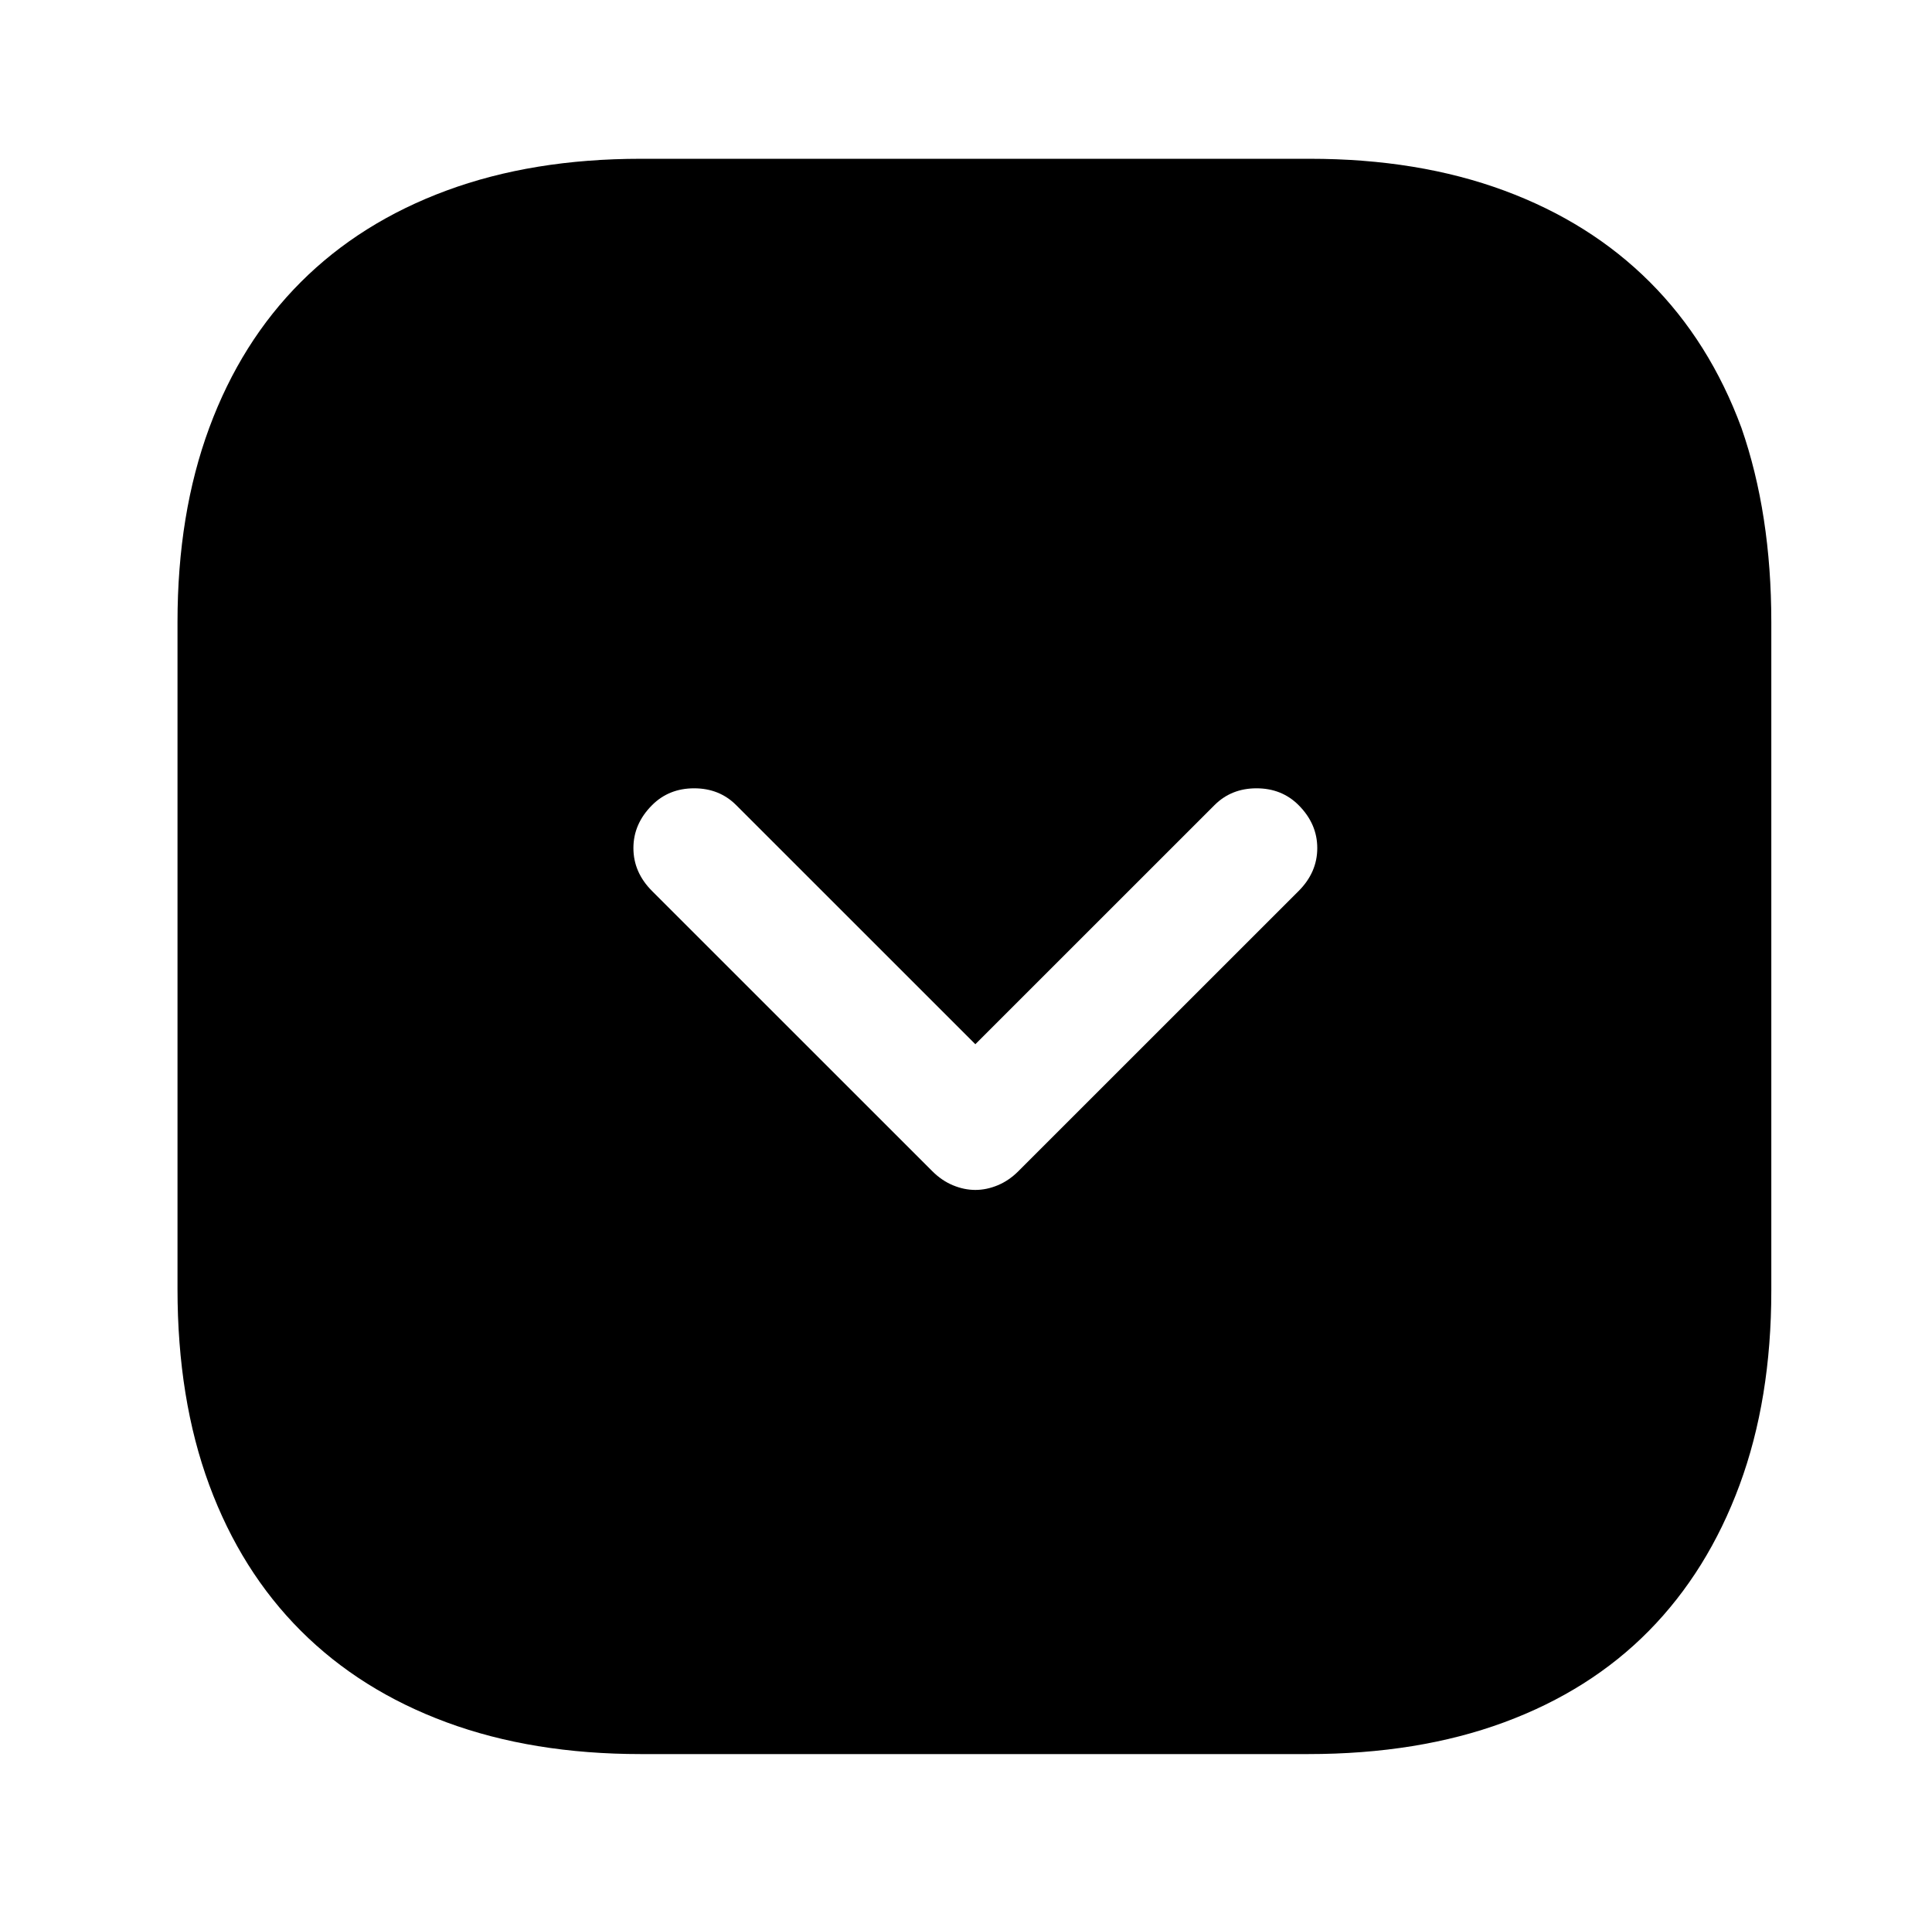
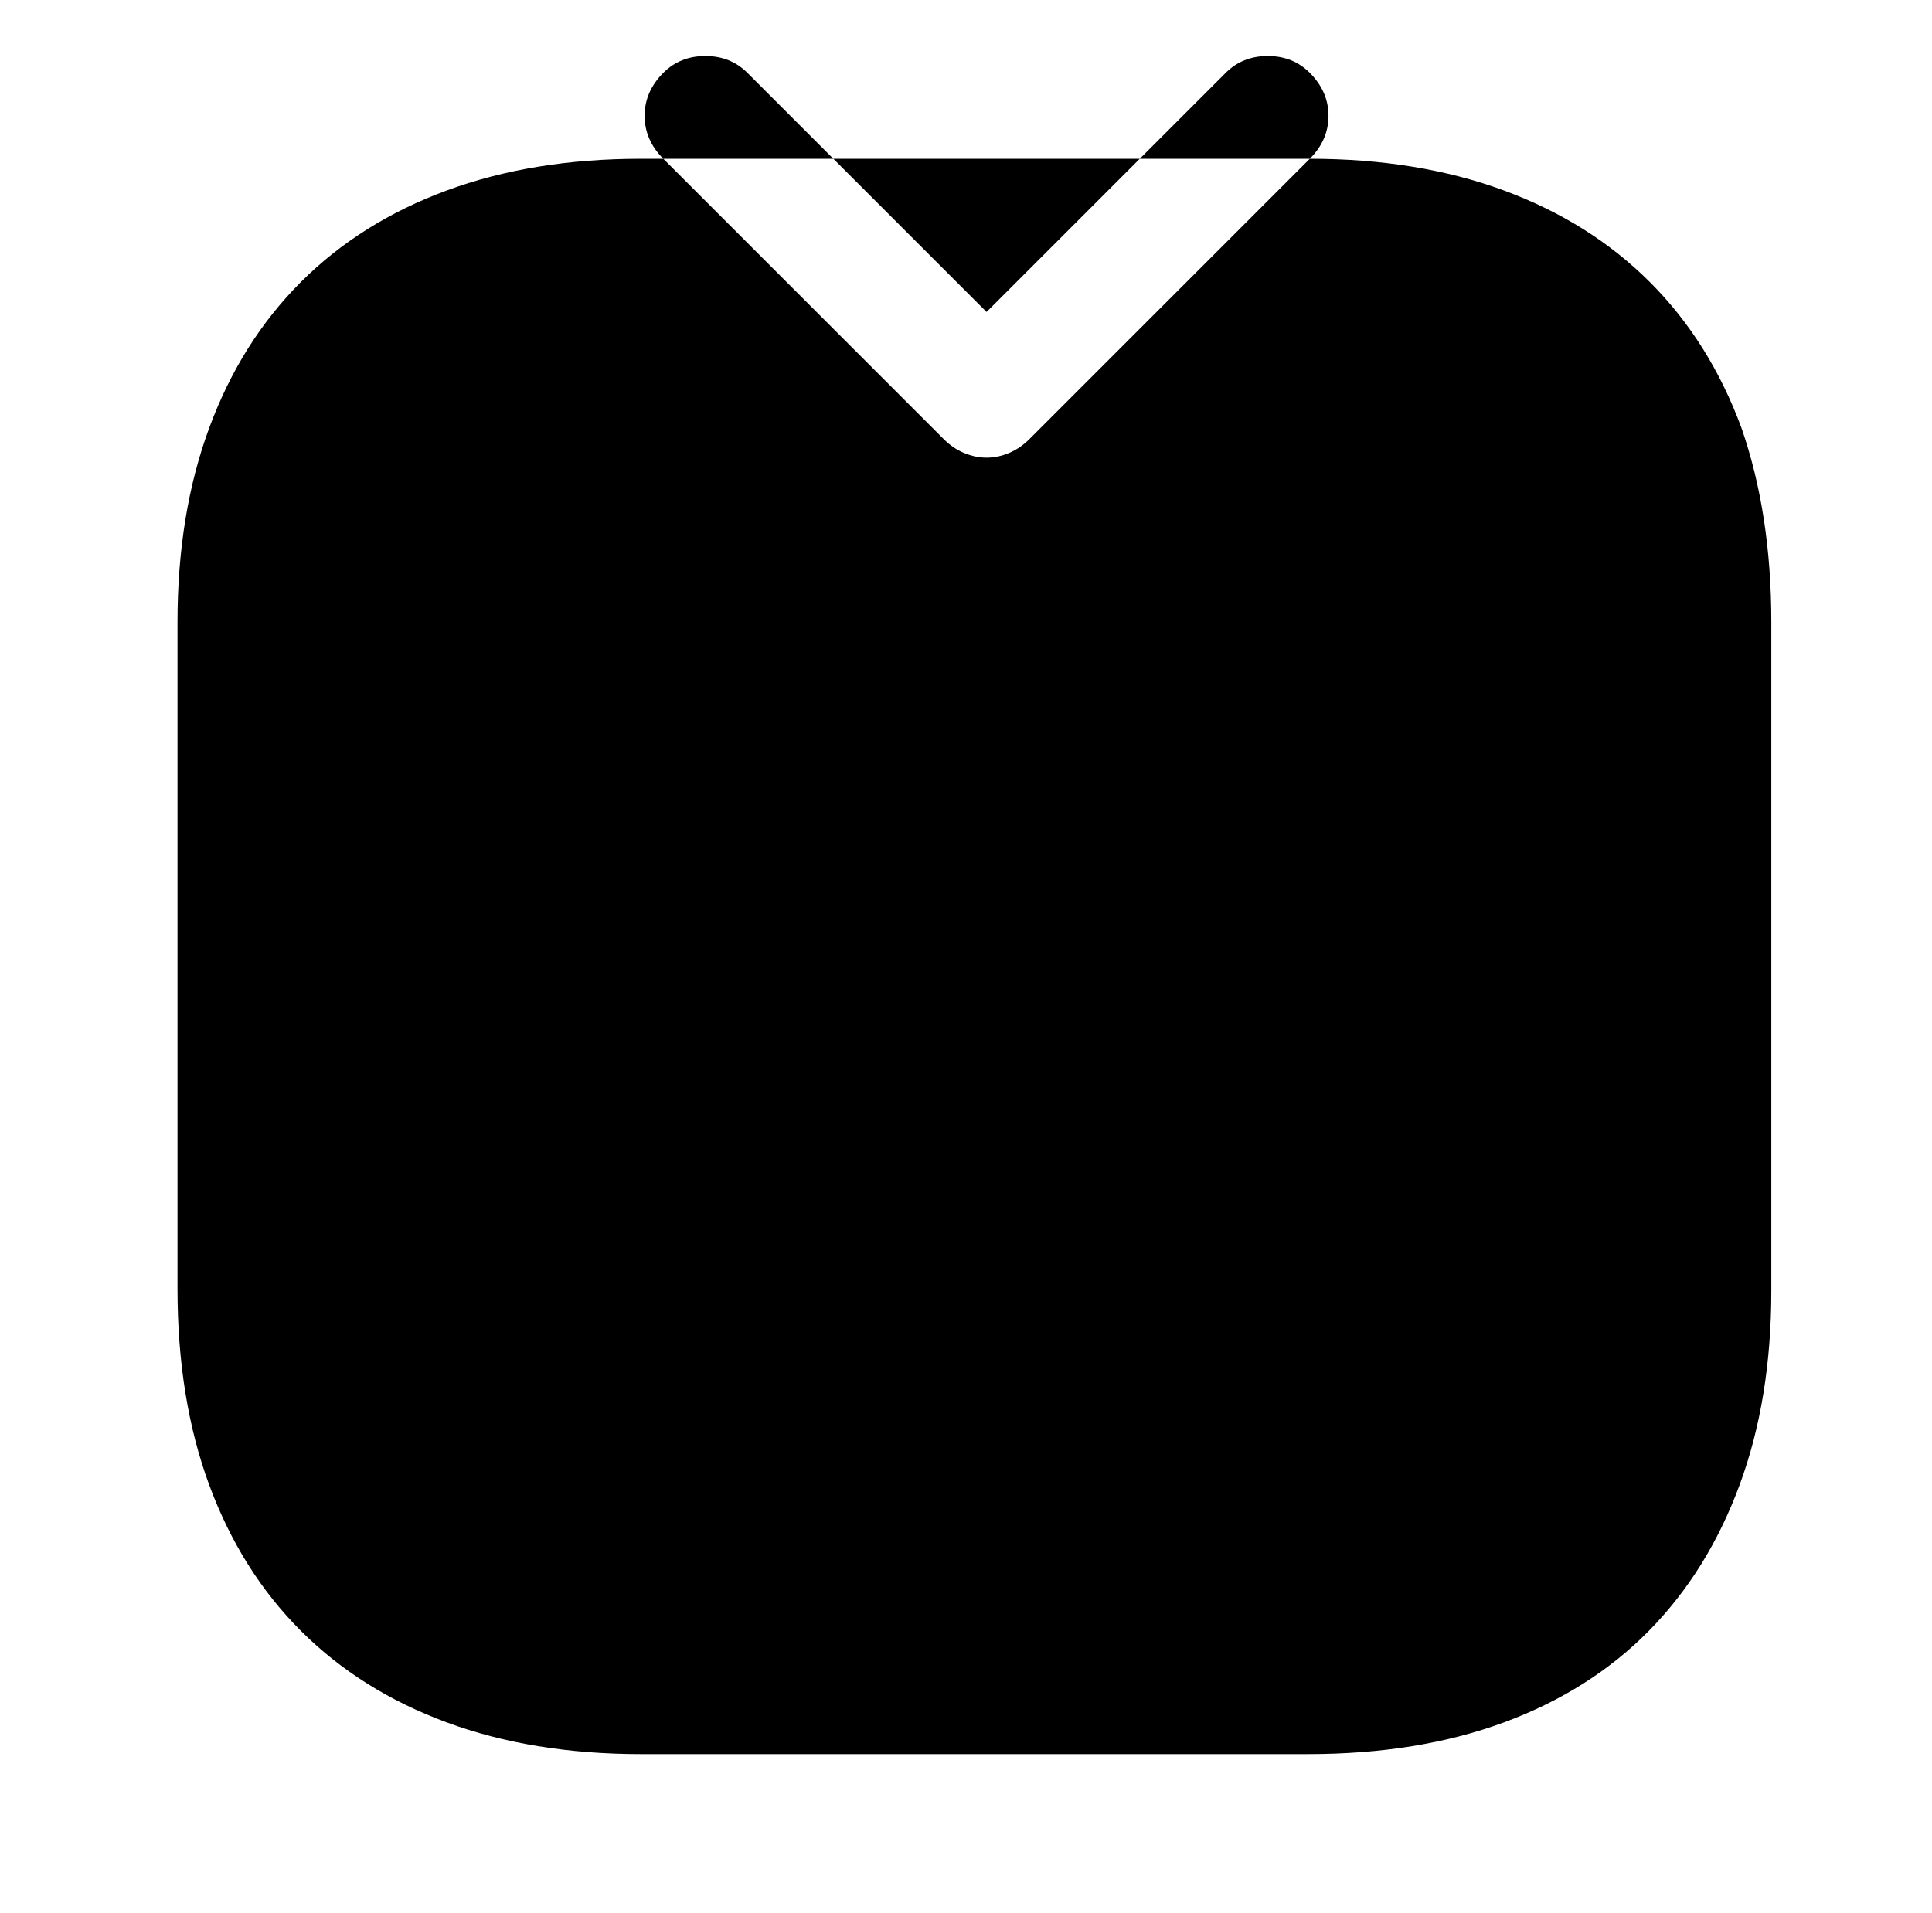
<svg xmlns="http://www.w3.org/2000/svg" version="1.1" viewBox="-10 0 1034 1024">
-   <path fill="currentColor" d="M691 85h-358q-58 0 -104 17t-78 49t-49 78t-17 104v357q0 59 17 105t49 78t78 49t104 17h357q59 0 105 -17t77.5 -49t48.5 -78t17 -104v-358q0 -58 -16 -104q-17 -46 -49 -78t-78 -49t-104 -17v0zM685 477l-150 150q-5 5 -11 7.5t-12 2.5t-12 -2.5t-11 -7.5l-150 -150 q-10 -10 -10 -23t10 -23q9 -9 22.5 -9t22.5 9l128 128l128 -128q9 -9 22.5 -9t22.5 9q10 10 10 23t-10 23v0z" />
+   <path fill="currentColor" d="M691 85h-358q-58 0 -104 17t-78 49t-49 78t-17 104v357q0 59 17 105t49 78t78 49t104 17h357q59 0 105 -17t77.5 -49t48.5 -78t17 -104v-358q0 -58 -16 -104q-17 -46 -49 -78t-78 -49t-104 -17v0zl-150 150q-5 5 -11 7.5t-12 2.5t-12 -2.5t-11 -7.5l-150 -150 q-10 -10 -10 -23t10 -23q9 -9 22.5 -9t22.5 9l128 128l128 -128q9 -9 22.5 -9t22.5 9q10 10 10 23t-10 23v0z" />
</svg>